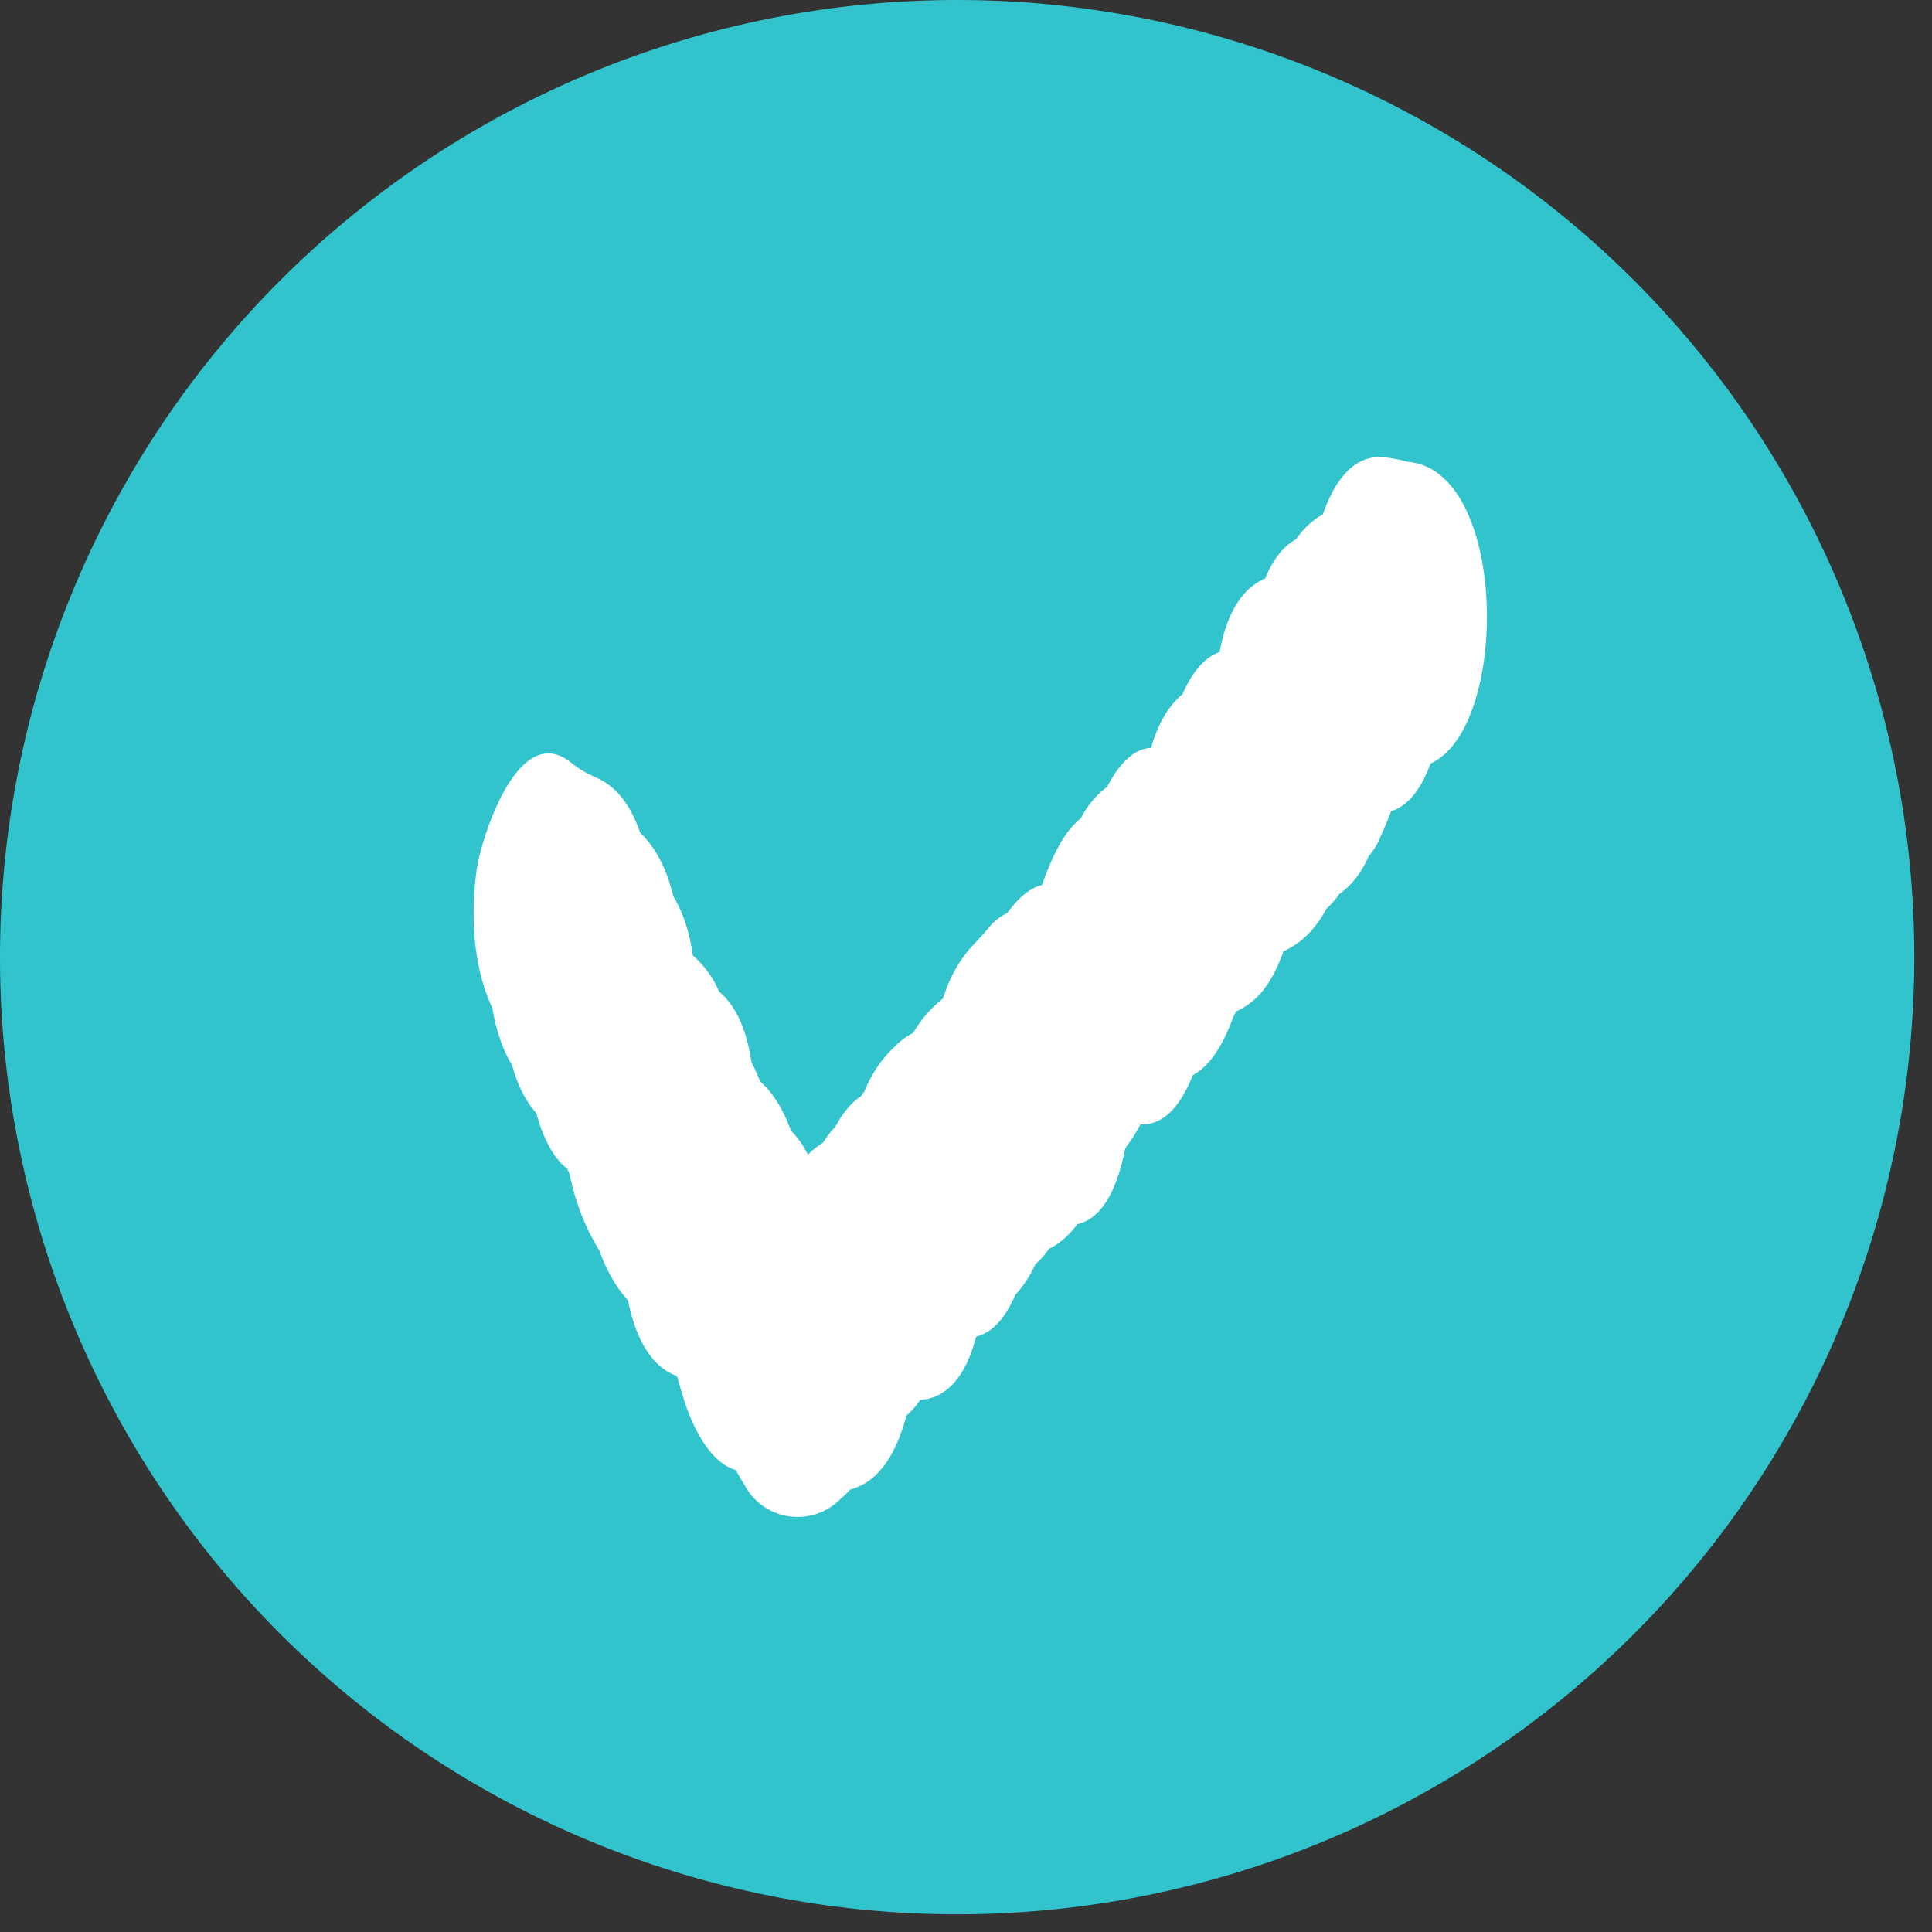
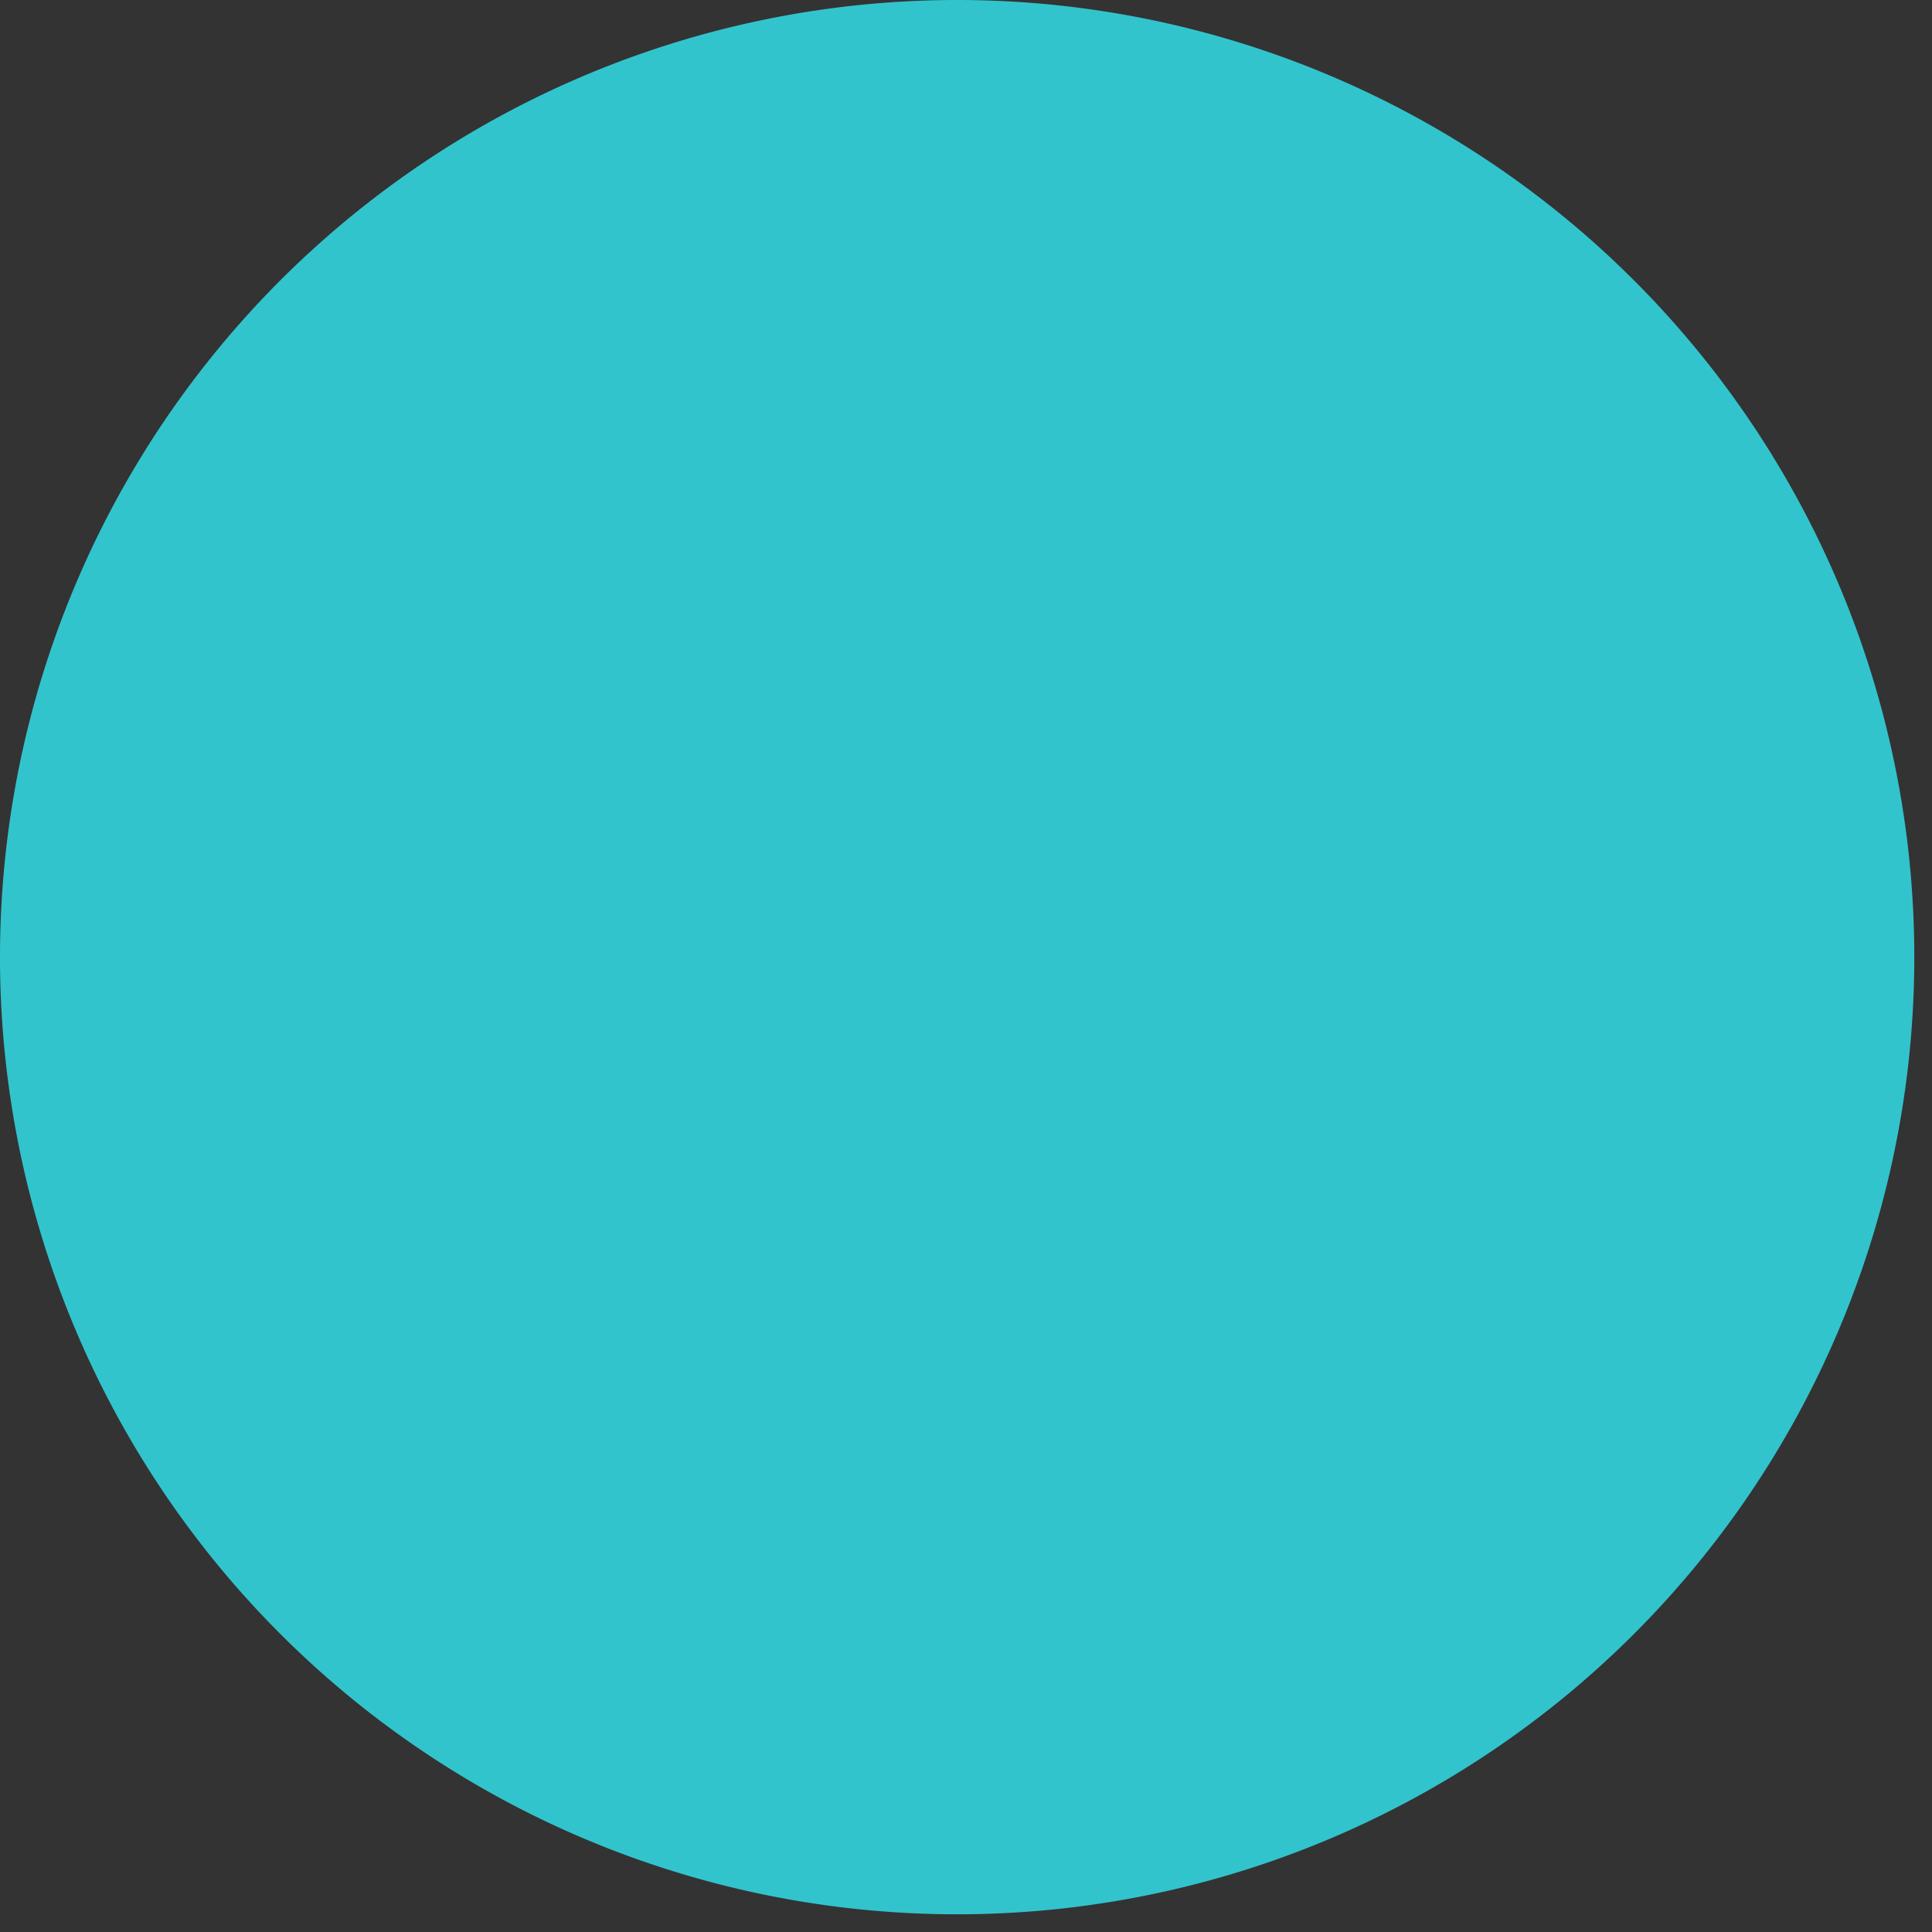
<svg xmlns="http://www.w3.org/2000/svg" id="check" width="50" height="50" viewBox="0 0 50 50">
  <rect x="0" y="0" width="50" height="50" fill="#333333" stroke="none" />
  <defs>
    <clipPath id="clip-path">
      <rect id="長方形_26" data-name="長方形 26" width="50" height="50" fill="none" />
    </clipPath>
  </defs>
  <g id="グループ_9" data-name="グループ 9" clip-path="url(#clip-path)">
    <path id="パス_409" data-name="パス 409" d="M49.542,24.771A24.771,24.771,0,1,1,24.771,0,24.771,24.771,0,0,1,49.542,24.771" fill="#32c4cd" />
-     <path id="パス_410" data-name="パス 410" d="M120.619,130.434a2.775,2.775,0,0,0,.664.394l-1.381-4.865c-.065.754.719-1.863.264-1.007-.776,1.46-1.032,4.966.4,6.212a3.345,3.345,0,0,0,1.891.832l-1-7.37a5.2,5.2,0,0,0-.508.529c-1.209,1.548-1.8,6.992,1,7.37l.6.08-1.4-6.752-.166.394c-.759,1.805-1.193,6.163,1.4,6.752l.5.114-1-7.37c-.138.2-.321.327-.458.523a5.954,5.954,0,0,0-.944,3.941c.065.842.344,3,1.417,3.288q.962.351-.424-1.166-.1-1.524-.2-3.048-.033.179-.066.359c-.238,1.3-.09,4.206,1.381,4.865l.364.163-1.182-1.818a2.762,2.762,0,0,0,1.666,2.251l-.873-1.017.152.258.4-6.212c-.182.228-.411.391-.593.619a6.36,6.36,0,0,0-.4,6.212l.143.266c.269.5.742,1.161,1.4,1.158.287,0,.551-.079.839-.08l-1.4-6.752a6.446,6.446,0,0,1-.439.892c-.939,1.624-.85,4.75.4,6.212a2.238,2.238,0,0,0,1.849.776l-1.708-5.951c-.768,2.269-.688,6.152,2.148,6.731l-1.4-6.752c.327-.573-.336.442-.4.562-.746,1.311-1.135,6.846,1.4,6.752.28-.01.534-.1.815-.107l-1.907-2.9a5.926,5.926,0,0,0,.67,2.339q-.154-2.4-.309-4.793l-.135.422c-.484,1.513-.582,5.7,1.708,5.951l.5.056-1.4-6.752a8.665,8.665,0,0,0-.344,6.21c.193.688.765,2.04,1.708,1.959.279-.024.545-.124.815-.147l-1.907-5.007q-.037.2-.073.4c-.214,1.172-.109,4.369,1.381,4.865l.368.122-.873-6.61-.231.5a6.523,6.523,0,0,0,.4,6.212,1.553,1.553,0,0,0,2.483.391c1.407-1.193,1.248-3.424,1.128-5.079l-1.381,4.865c.484-.154-.347.044.257,0,1.653-.11,1.958-2.787,1.978-3.955q.027-1.034-.179,1.309a5.309,5.309,0,0,0,.235-1.471,9.156,9.156,0,0,0-.1-2.008l-.509,3.848.146-.264-1.4,1.158a4.336,4.336,0,0,0,1.216-.352c1.152-.563,1.506-2.707,1.452-3.814l-.019-.4-1.452,3.814c1.238-.626,1.533-1.986,1.725-3.249l-1.907,2.9a4.412,4.412,0,0,0,.637.126c2.354.2,2-4.769,1.708-5.951l-.117-.473v3.992q.2-.791-.439.874l-1,.54.42-.046c2.271-.248,2.22-4.449,1.707-5.951l-.178-.521-.709,5.411.2-.222-1,.54c.179.027.477.148.709.183,1.608.246,1.961-3.116,1.978-3.955q0-.187.008-.374l-1.978,3.955.358-.1c2.245-.6,2.247-4.169,1.708-5.951-.057-.189-.557-1.6-.247-.576l-1.182,5.81c.3-.218.124-.209.4-.262,1.959-.373,2.139-3.5,1.907-5.007l-.067-.433-1.907,5.007a5.586,5.586,0,0,0,1.212-.356c2.1-.947,1.546-5.023.873-6.61-.054-.128-.553-1.114-.365-.67q-.2,3.106-.4,6.212.2-.217.4-.44l-1,.54c.237.056.551.209.821.272,2.2.519,2.063-4.988,1.708-5.951-.165-.447-1.214-3.081-.308-.624l-.309,4.793.139-.269-1.4,1.158.539.049c.647.058,1.14-.714,1.4-1.158l.151-.26-.873,1.017c1.676-1.39,1.8-3.421,1.568-5.476l-.909,4.466a3.745,3.745,0,0,0,.959-1.457c.157-.382.726-2.194.318-1.03l-1.708,1.959c.208.036.489.159.73.2,1.576.269,2-3.136,1.978-3.955l-.011-.389-1.452,3.814.285-.153c1.741-.938,1.633-4.286,1.182-5.81-.056-.191-.548-1.605-.242-.572l-1.182,5.81q-.6-.108-.051.024a1.17,1.17,0,0,0,.438.083c1.108.078,1.65-1.681,1.807-2.431a7.171,7.171,0,0,0-.409-4.321c-.055-.128-.555-1.1-.372-.675l-1.4,6.752.6.1c1.2.2,1.841-2.143,1.907-2.9l.031-.356-1.381,2.762a9.519,9.519,0,0,0,1.092-1.046l-1,.54.388-.071c.994-.182,1.437-1.058,1.708-1.959a8,8,0,0,0-.063-4.8l-1.182,5.81c1.676-.694,2-2.98,1.946-4.561l-1.978,3.955a1.879,1.879,0,0,0,1.383-.22c1.668-.964,1.729-4.278,1.182-5.81l-.189-.53-1.707,5.951q.379-.075.755-.16c1.665-.377,1.924-2.542,1.978-3.955l.014-.369-1.452,3.814.315-.13c2.093-.861,1.565-5.095.873-6.611-.06-.131-.559-1.042-.4-.7l-1.4,6.752c.322.01.64.012.962,0a1.82,1.82,0,0,0,1.4-1.159,7.92,7.92,0,0,0,.3-5.943l-1.182,5.81.352-.1c1.176-.334,1.479-2.9,1.452-3.814q-.006-.195-.012-.389l-1.452,3.814a.4.4,0,0,1,.3.041c1.955.292,2.047-4.1,1.907-5.007l-.066-.433-1.381,4.865c1.658-.725,1.811-3.078,1.813-4.666l-1.978,3.955a3.8,3.8,0,0,0,.629.12c2.637.205,2.837-7.689,0-7.91a3.8,3.8,0,0,0-.629-.12c-1.62-.126-1.976,3-1.978,3.955,0,.75.124-1.021.018-.334l1.381-2.762-.308.135c-1.5.655-1.573,3.618-1.381,4.865l.066.432,1.907-5.007c-2.34-.349-2.849,2.682-2.8,4.444l1.452-3.814-.352.1c-1.76.5-1.62,4.675-1.182,5.81l.212.548V119.31l.111-.2,1.4-1.158c-.322.007-.64.005-.962,0-2.635-.079-2.016,5.4-1.4,6.752.06.131.559,1.042.4.7l.873-6.61-.315.13c-1.227.5-1.412,2.75-1.452,3.814l-.014.369,1.978-3.955q-.377.085-.755.16c-2.221.442-2.295,4.307-1.708,5.951l.189.53,1.182-5.81a.5.5,0,0,0-.331-.062c-1.582-.221-2.007,3.092-1.978,3.955q.007.2.013.391l.979-3.415q.262-.194-.035-.042c-1.78.737-1.6,4.462-1.182,5.81l.156.5v-3.992l-.092.307,1.707-1.959a2.78,2.78,0,0,0-2.135,1.713l.873-1.017a3.967,3.967,0,0,0-1.683,3.283l1.907-2.9-.6-.1c-1.08-.179-1.671,1.781-1.807,2.431a7.173,7.173,0,0,0,.409,4.321c.055.128.555,1.1.372.675l1.4-6.752a2.3,2.3,0,0,0-1.439.176c-1.753.9-1.623,4.321-1.182,5.81.056.191.548,1.605.242.572l1.182-5.81-.285.154c-1.161.626-1.485,2.653-1.452,3.814l.011.389,1.978-3.955c-.209-.036-.489-.159-.73-.2-.948-.162-1.492,1.345-1.708,1.959a9.838,9.838,0,0,0-.362,1.575l.909-2.364a6.879,6.879,0,0,0-1.266,5.322l1.381-4.865a5.086,5.086,0,0,0-1.258,1.471l1.4-1.158-.539-.049c-.626-.056-1.166.709-1.4,1.159a6.923,6.923,0,0,0-.648,4.117,6.834,6.834,0,0,0,.265,1.124c.1.318,1.159,2.931.242.445l1.708-5.951c-.237-.056-.551-.209-.821-.272a1.337,1.337,0,0,0-1,.54q-.2.223-.4.44c-1.416,1.523-1.13,4.49-.4,6.212.054.128.553,1.114.365.67l.873-6.61c-.473.213.415-.043-.161.073-1.956.395-2.142,3.484-1.907,5.007l.067.433,1.907-5.007a3.347,3.347,0,0,0-1.453.545c-1.641,1.2-1.713,4.055-1.182,5.81.057.189.557,1.6.247.576l1.707-5.951-.358.1c-1.643.437-1.948,2.486-1.978,3.955q0,.187-.008.374l1.978-3.955c-.86-.132-1.187-.221-1.906.578-1.155,1.283-1.232,3.88-.709,5.411l.178.521,1.708-5.951c-3.1.339-2.8,4.911-2.281,7.015l1.708-5.951a4.383,4.383,0,0,0-.637-.126c-1.257-.108-1.78,2.066-1.907,2.9l-.051.339,1.381-2.762-.292.148c-1.15.582-1.506,2.692-1.452,3.814l.019.4,1.452-3.814c-.4.2.274-.082-.165.07a2.2,2.2,0,0,0-1.471,1.29,7.173,7.173,0,0,0-.518,4.411l.2-3.048a10.842,10.842,0,0,0-.361,2.684l1.978-3.955a5.439,5.439,0,0,0-1.309.279c-1.574.5-1.462,3.745-1.381,4.865l-.054-.638,1.452-3.814a.7.7,0,0,1-.36.191h1.051l.109.016.4,6.212.231-.5c.649-1.4,1.252-5.906-.873-6.611l-.368-.122,1.381,4.865q.036-.2.073-.4c.187-1.016.042-5.175-1.907-5.007-.279.024-.545.124-.815.147l1.707,1.959q.129.639.011.005l-.509,3.848.224-.477c.74-1.578,1.2-6.466-1.4-6.752l-.5-.056,1.708,5.951a7.621,7.621,0,0,0,.37-2.944,7.462,7.462,0,0,0-.389-1.871c-.49-1.451.242,1.475.193.752-.061-.895-.674-2.95-1.907-2.9-.28.011-.534.1-.815.107l1.4,6.752c-.327.574.336-.443.4-.562.961-1.685,1.061-6.249-1.4-6.752l-.457-.094,1.4,1.158-.122-.275q.155,2.4.309,4.793l.139-.411c.51-1.507.565-5.7-1.708-5.951-.223-.025-.427.024-.649,0l1,.54-.2-.236.4,6.212a6.445,6.445,0,0,0,.439-.893c.547-1.4,1.281-6.763-1.4-6.752-.287,0-.551.079-.839.08l1.4,1.159-.143-.266q-.2,3.106-.4,6.212c.182-.228.411-.391.593-.619a6.316,6.316,0,0,0,.4-6.212,2.588,2.588,0,0,0-1.442-1.409l1.182,1.818a3.028,3.028,0,0,0-1.613-2.28l1.381,4.865c.323-1.763.125-5.282-2.073-5.876q.236,3.614.472,7.229c.138-.2.32-.328.458-.523,1.222-1.73,1.795-6.738-1-7.37l-.5-.114,1.4,6.752.166-.394c.691-1.638,1.235-6.4-1.4-6.752l-.6-.08,1,7.37a5.179,5.179,0,0,0,.508-.529c1.314-1.68,1.728-6.765-1-7.37-.216-.048-.42-.021-.636-.069l1,.54-.257-.223.4,6.212a6.417,6.417,0,0,0,.753-2.484c.115-1.339.175-4.173-1.381-4.865a2.776,2.776,0,0,1-.664-.394c-1.369-1.1-2.324,1.988-2.433,2.762-.236,1.68-.012,3.743,1.381,4.865" transform="translate(-106.883 -103.088)" fill="#fff" />
  </g>
</svg>